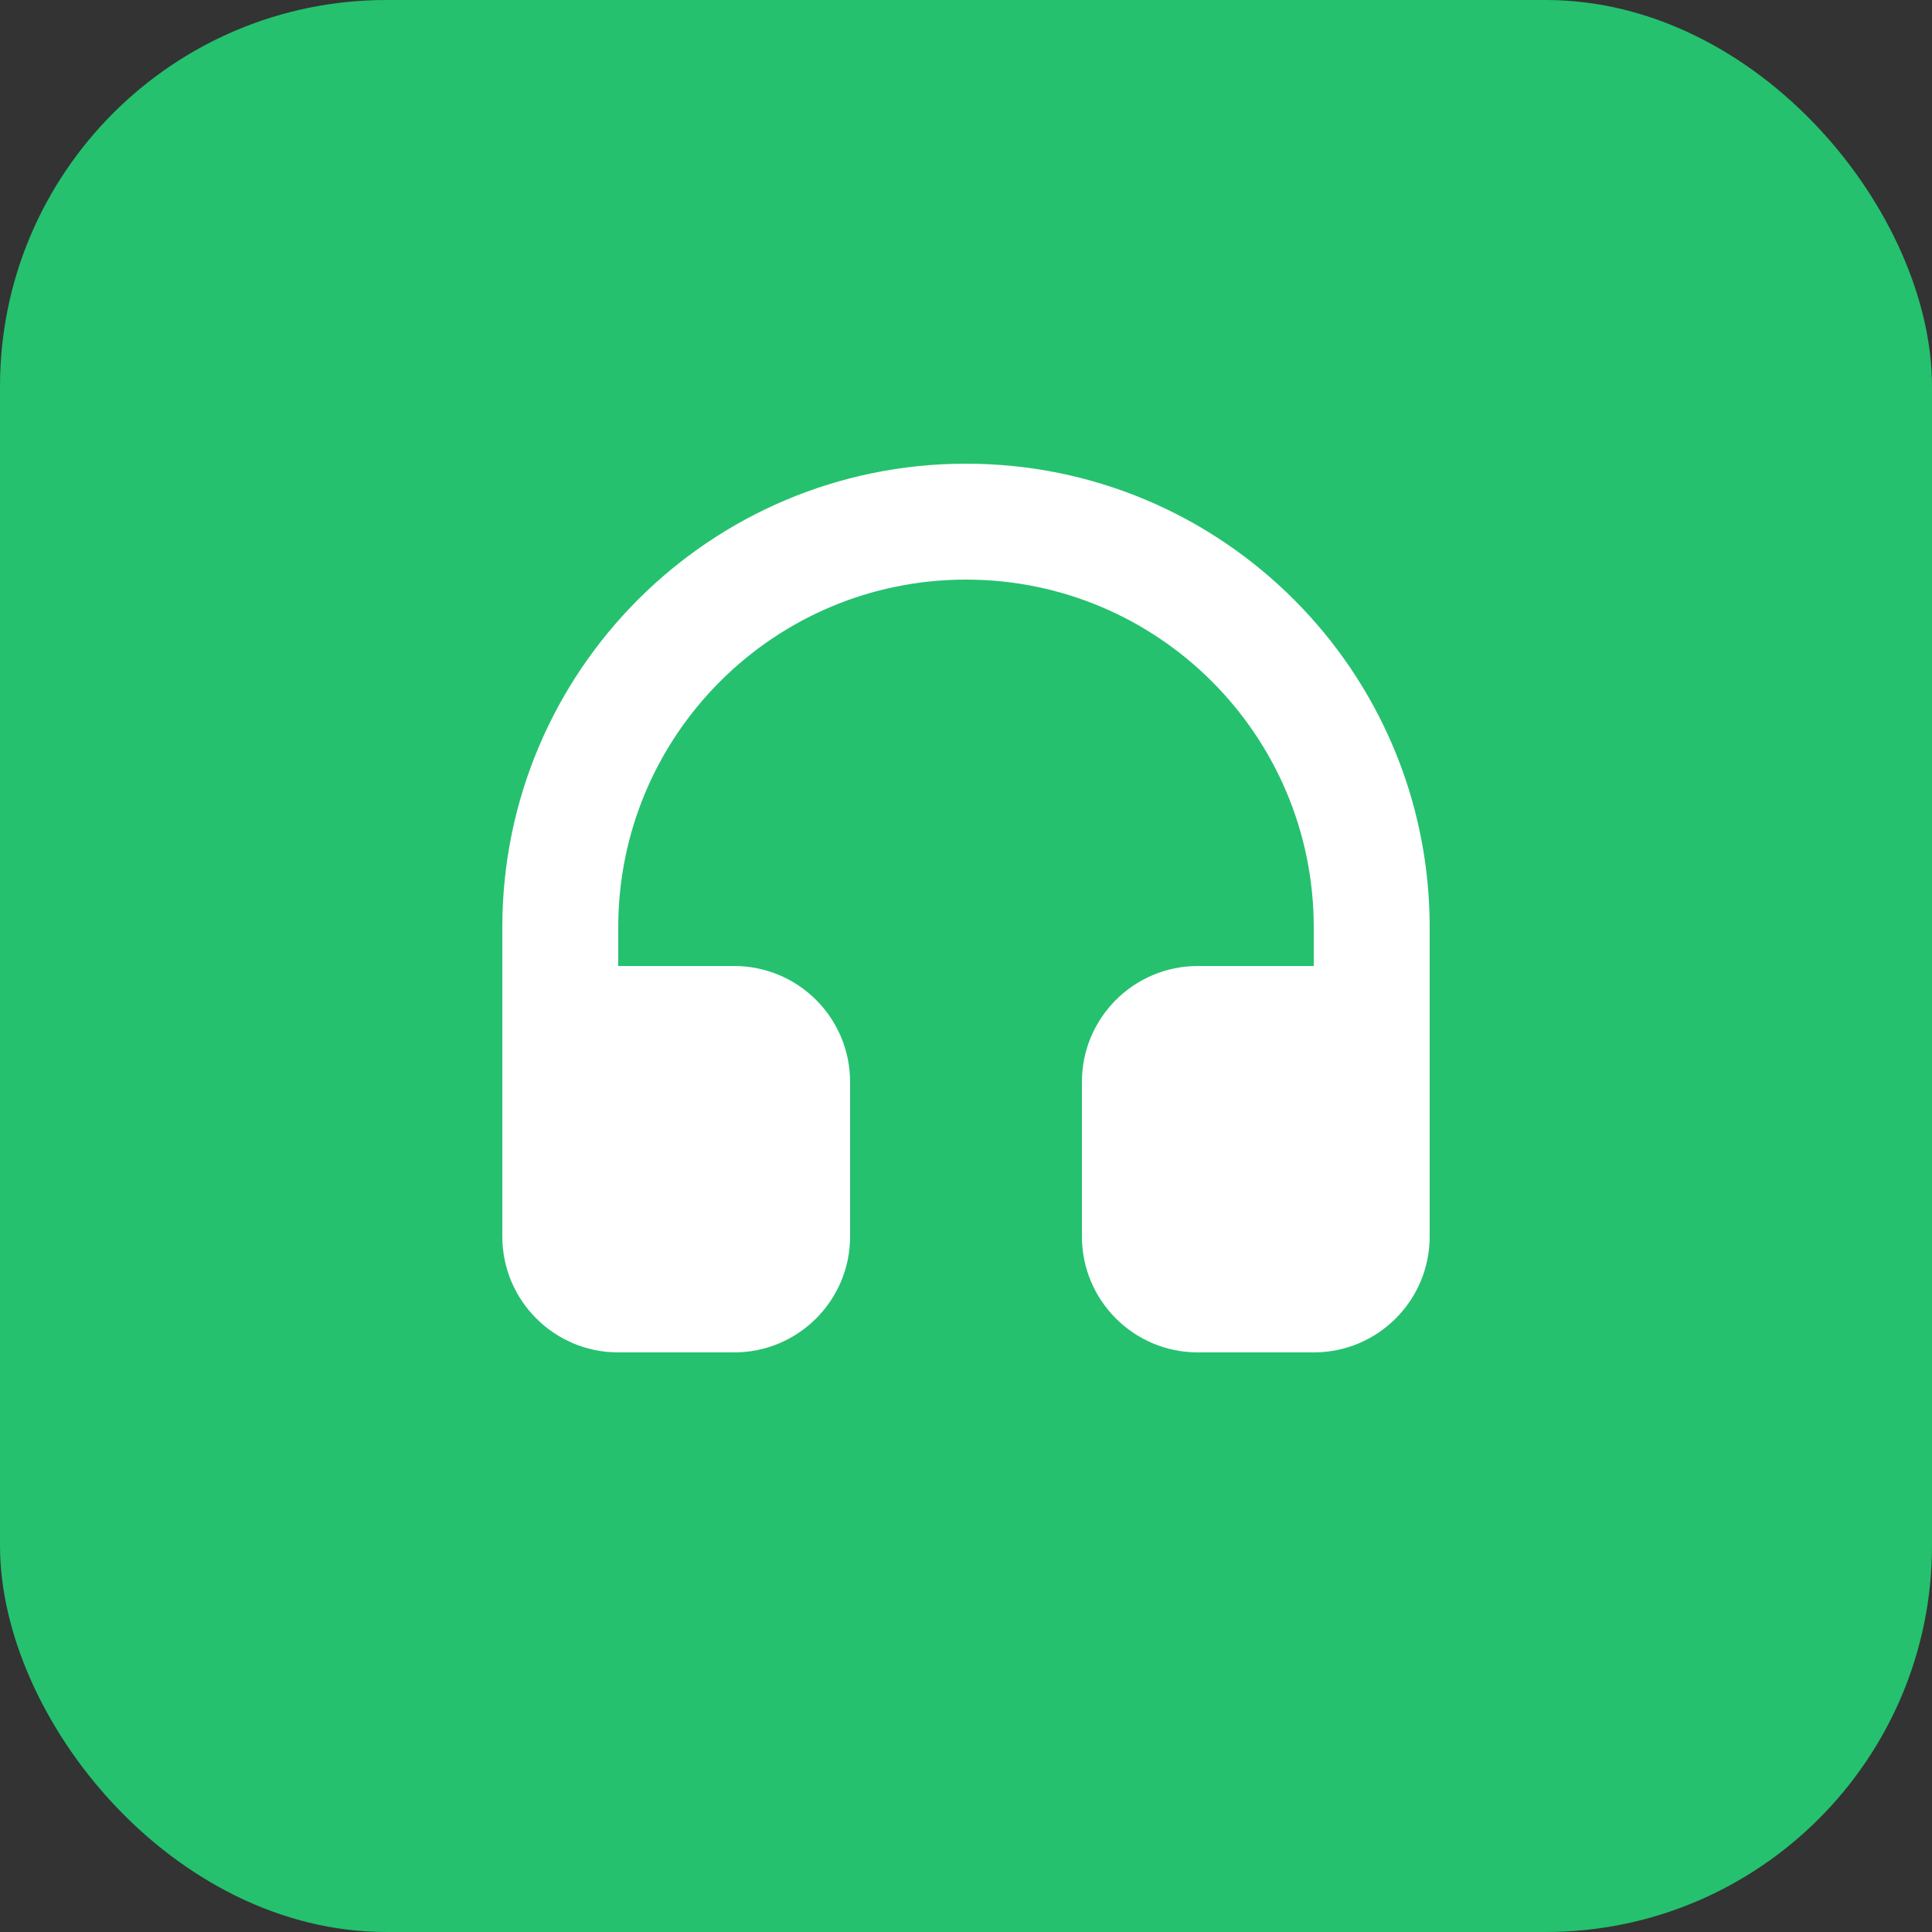
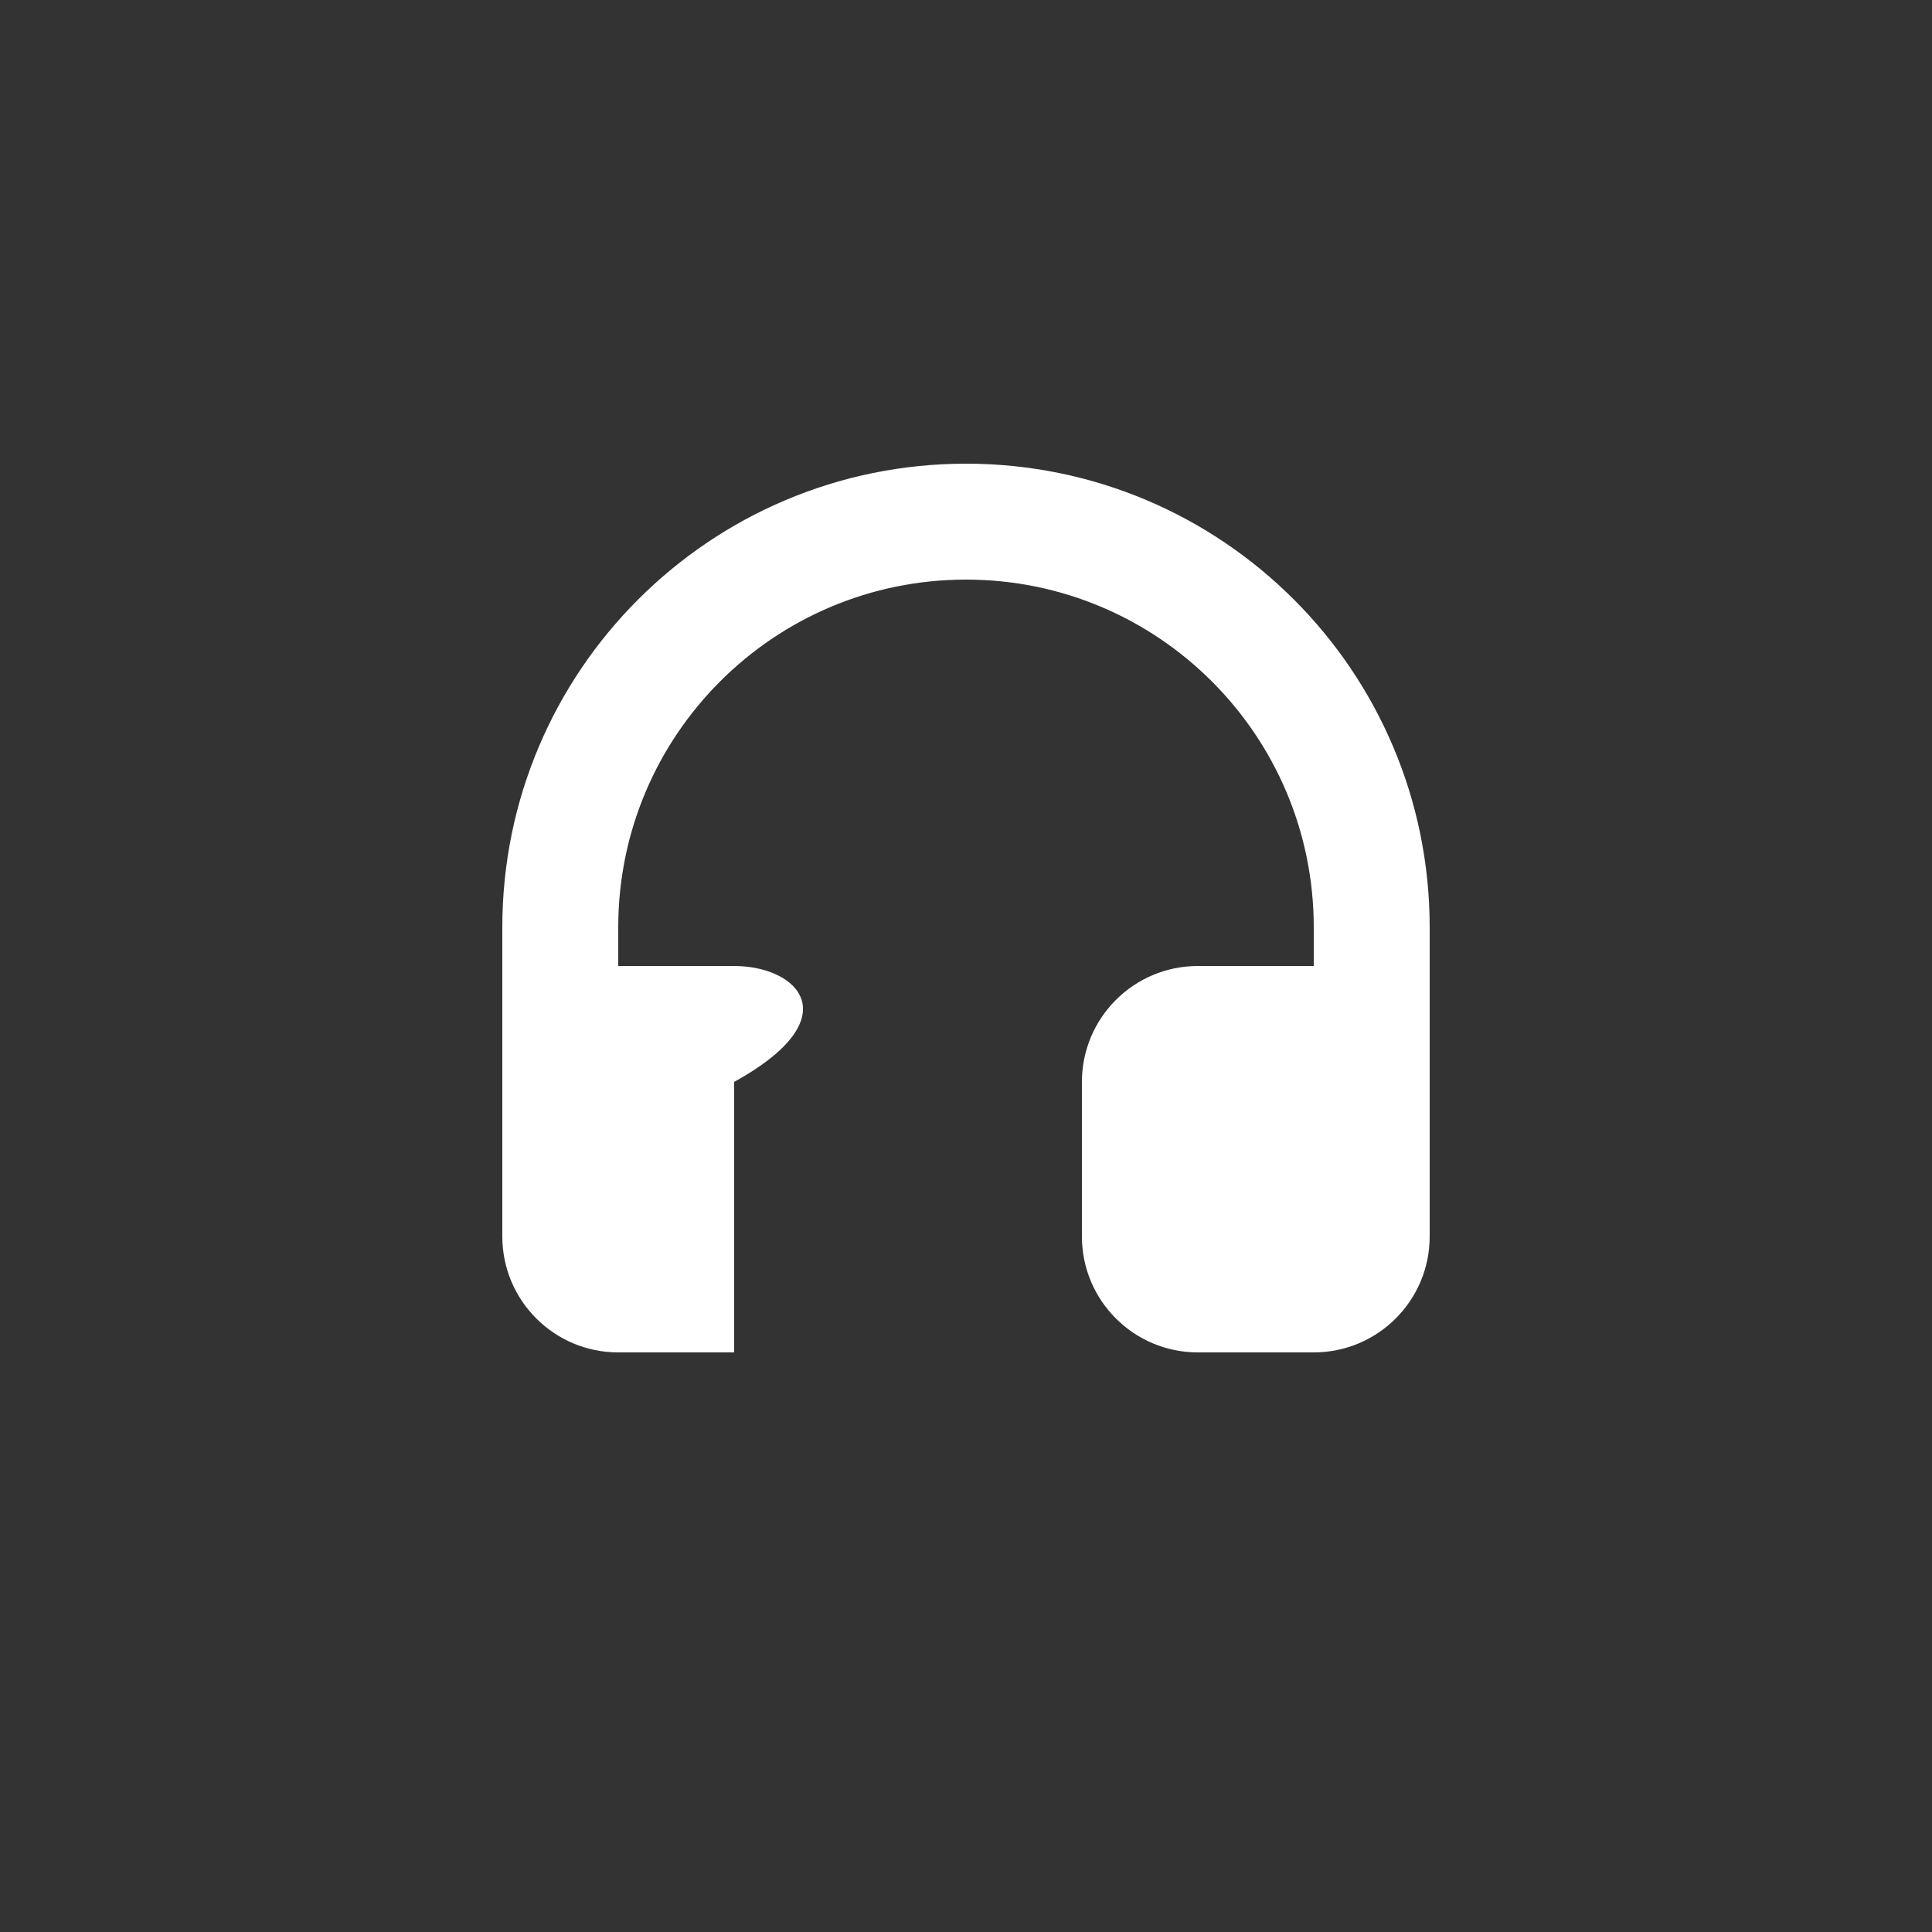
<svg xmlns="http://www.w3.org/2000/svg" viewBox="0 0 50 50" fill="none">
  <rect x="0" y="0" width="50" height="50" fill="#333333" stroke="none" />
-   <rect width="50" height="50" rx="10" fill="#25c16f" />
-   <path d="M25 12C18.373 12 13 17.373 13 24V32C13 33.657 14.343 35 16 35H19C20.657 35 22 33.657 22 32V28C22 26.343 20.657 25 19 25H16V24C16 19.029 20.029 15 25 15C29.971 15 34 19.029 34 24V25H31C29.343 25 28 26.343 28 28V32C28 33.657 29.343 35 31 35H34C35.657 35 37 33.657 37 32V24C37 17.373 31.627 12 25 12Z" fill="white" />
+   <path d="M25 12C18.373 12 13 17.373 13 24V32C13 33.657 14.343 35 16 35H19V28C22 26.343 20.657 25 19 25H16V24C16 19.029 20.029 15 25 15C29.971 15 34 19.029 34 24V25H31C29.343 25 28 26.343 28 28V32C28 33.657 29.343 35 31 35H34C35.657 35 37 33.657 37 32V24C37 17.373 31.627 12 25 12Z" fill="white" />
</svg>